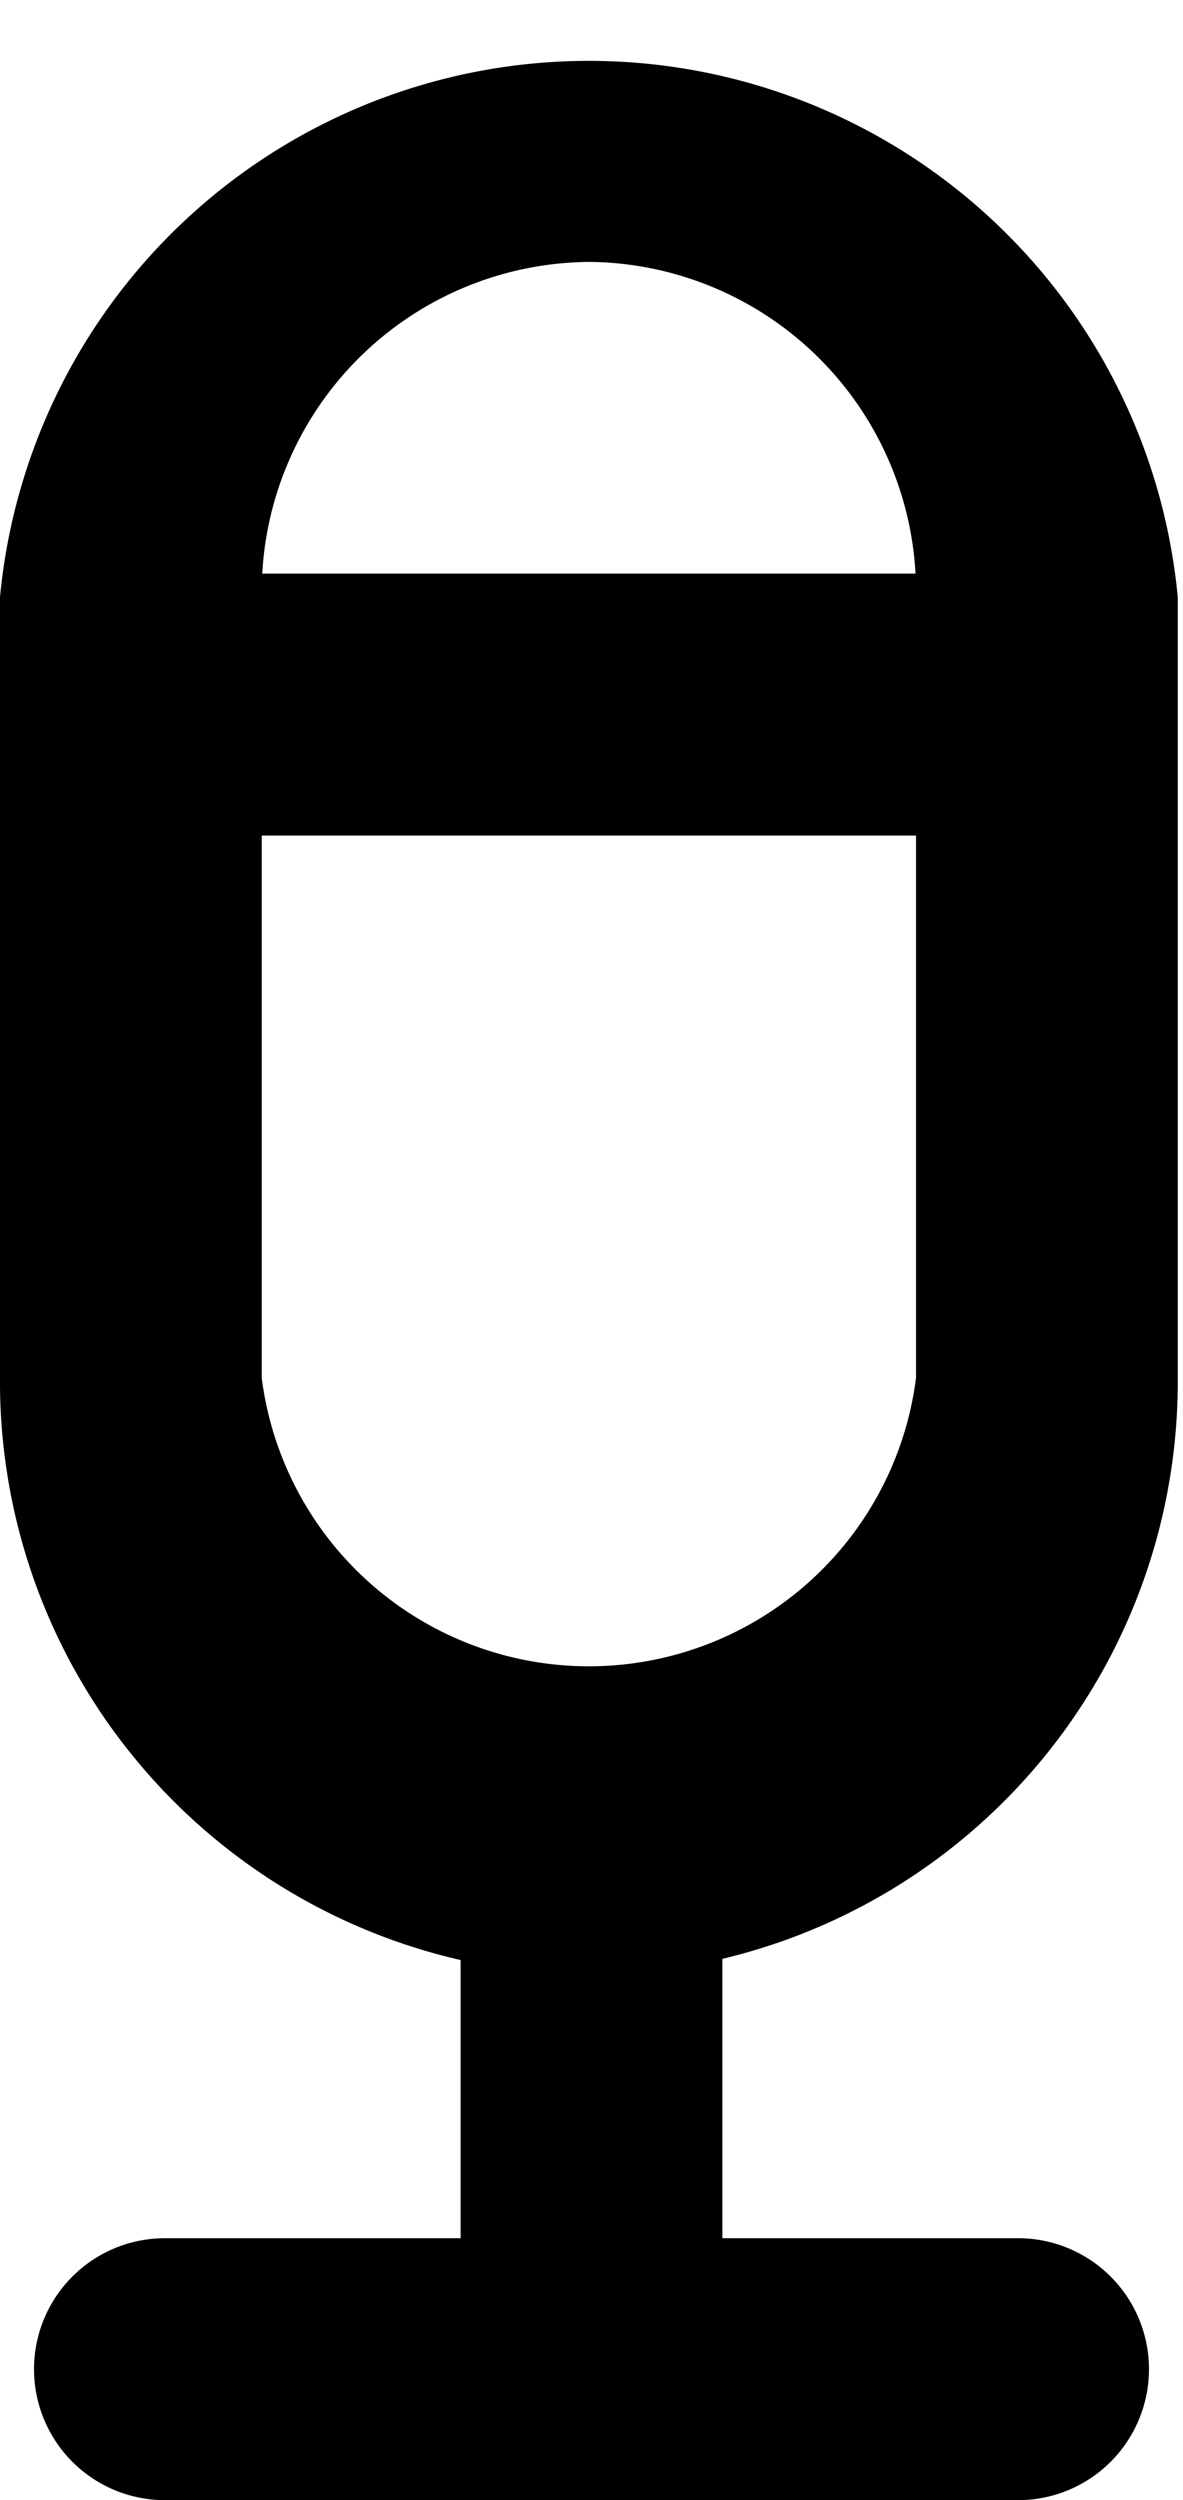
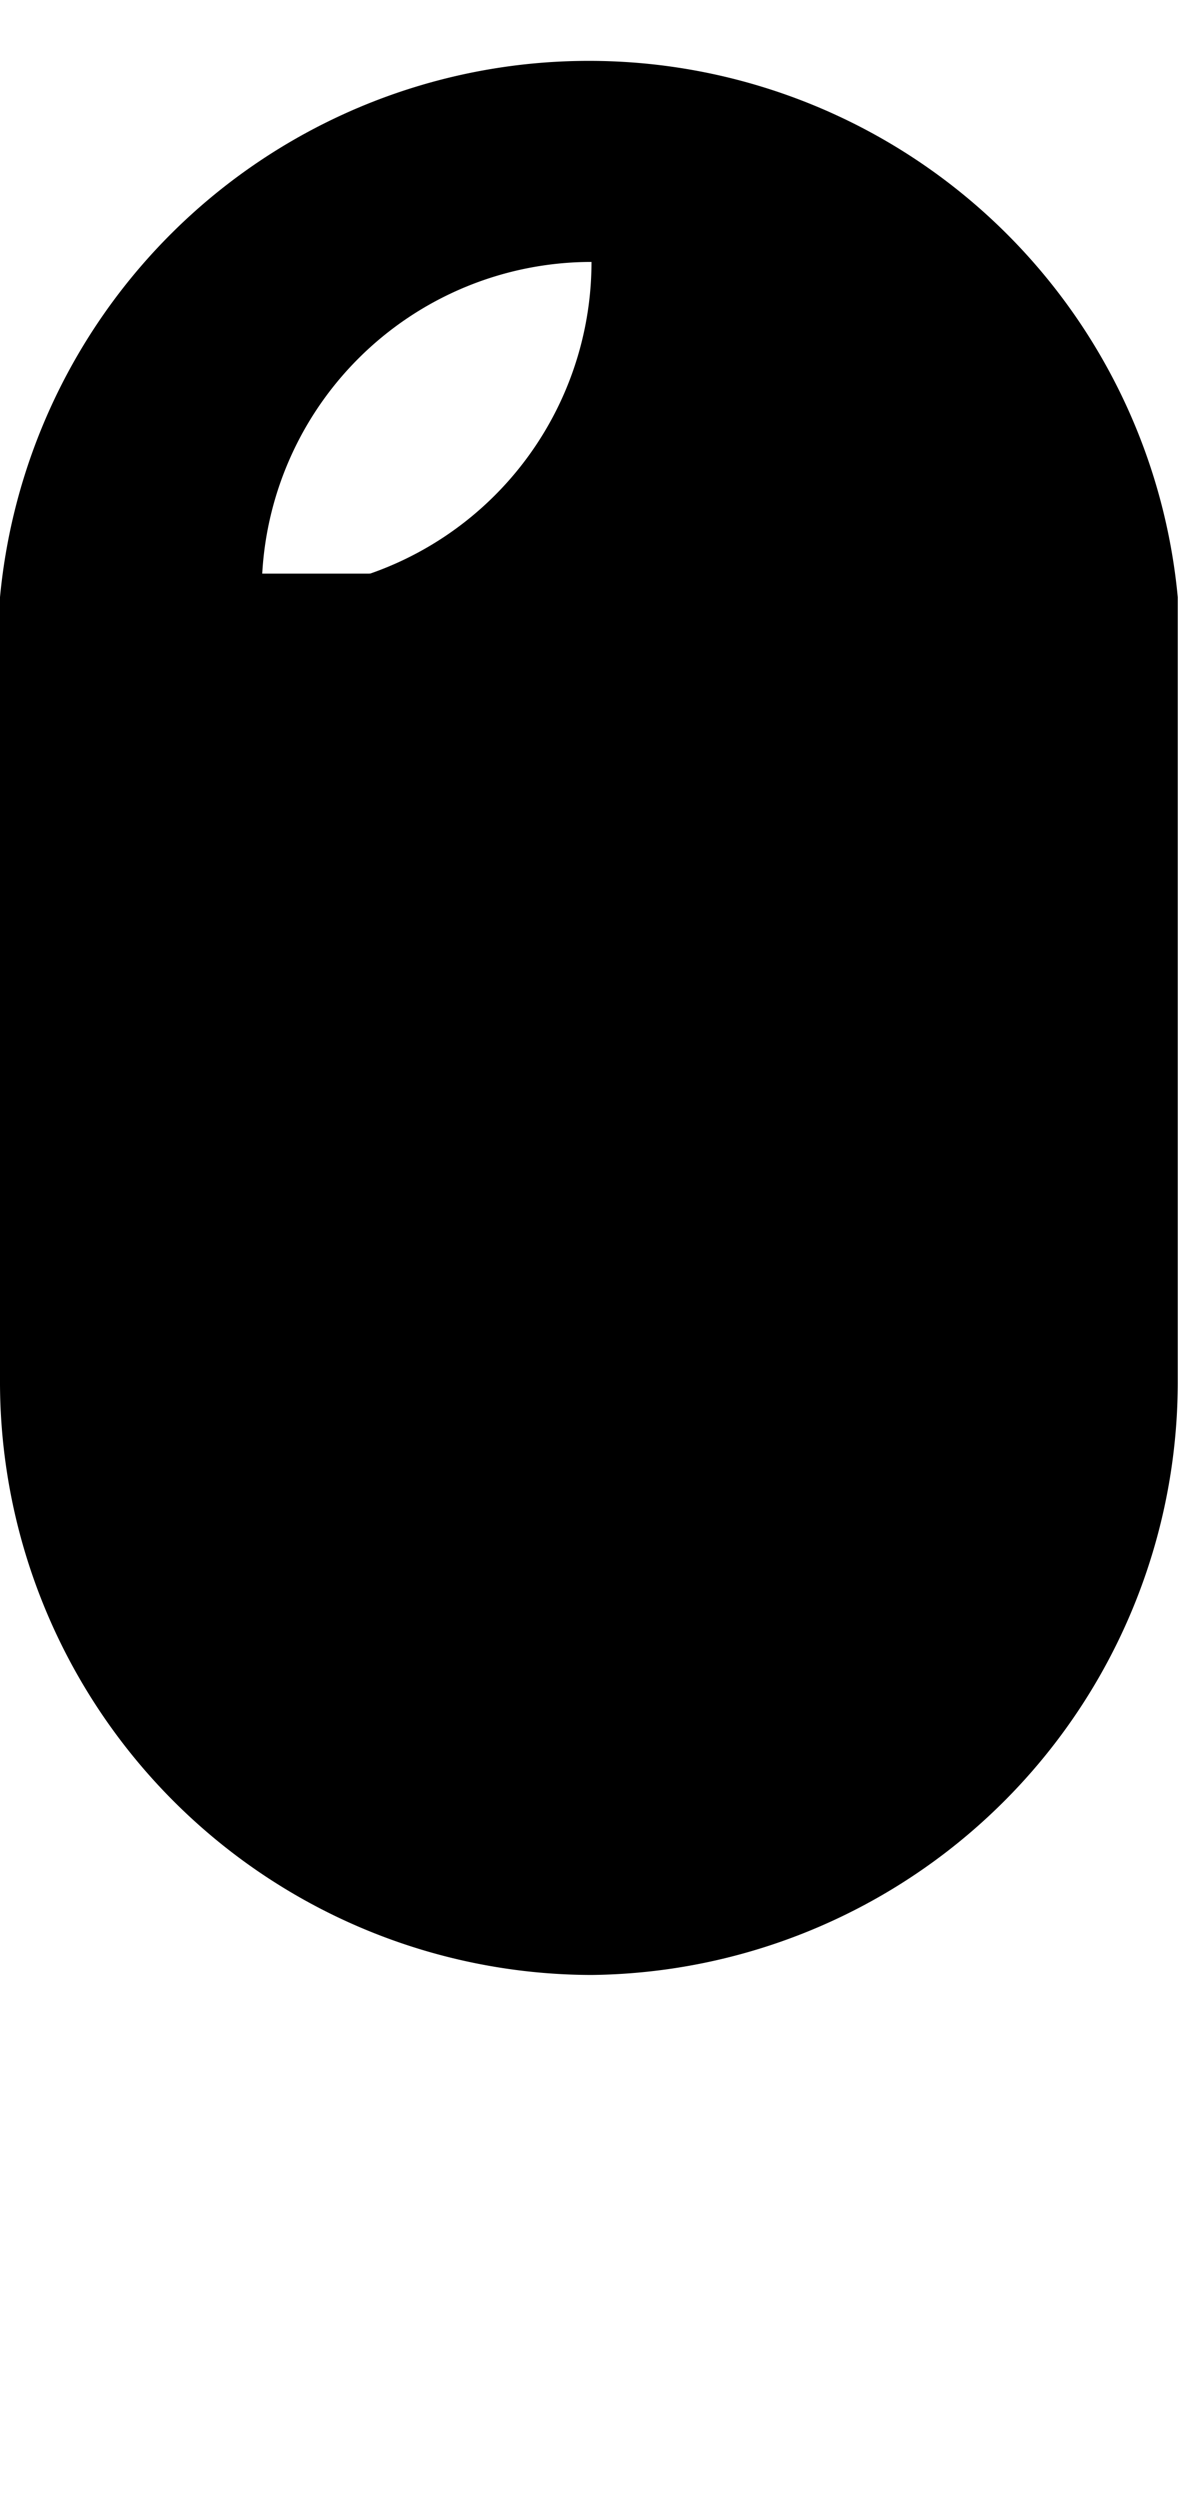
<svg xmlns="http://www.w3.org/2000/svg" viewBox="0 0 9.04 19.09">
  <g id="Layer_2" data-name="Layer 2">
    <g id="Layer_1-2" data-name="Layer 1">
-       <path d="M4.52,15.08A4.53,4.53,0,0,1,0,10.56v-6a4.52,4.52,0,0,1,9,0v6A4.53,4.53,0,0,1,4.52,15.08ZM4.52,2A2.52,2.52,0,0,0,2,4.52v6a2.52,2.52,0,0,0,5,0v-6A2.52,2.52,0,0,0,4.52,2Z" />
-       <path d="M4.52,19.09a1,1,0,0,1-1-1v-4a1,1,0,0,1,2,0v4A1,1,0,0,1,4.52,19.09Z" />
-       <path d="M7.78,19.09H1.26a1,1,0,0,1,0-2H7.78a1,1,0,0,1,0,2Z" />
+       <path d="M4.52,15.08A4.53,4.53,0,0,1,0,10.56v-6a4.52,4.52,0,0,1,9,0v6A4.53,4.53,0,0,1,4.52,15.08ZM4.52,2A2.52,2.52,0,0,0,2,4.52v6v-6A2.52,2.52,0,0,0,4.52,2Z" />
      <path d="M7.78,6.38H1.26a1,1,0,0,1,0-2H7.78a1,1,0,0,1,0,2Z" />
    </g>
  </g>
</svg>